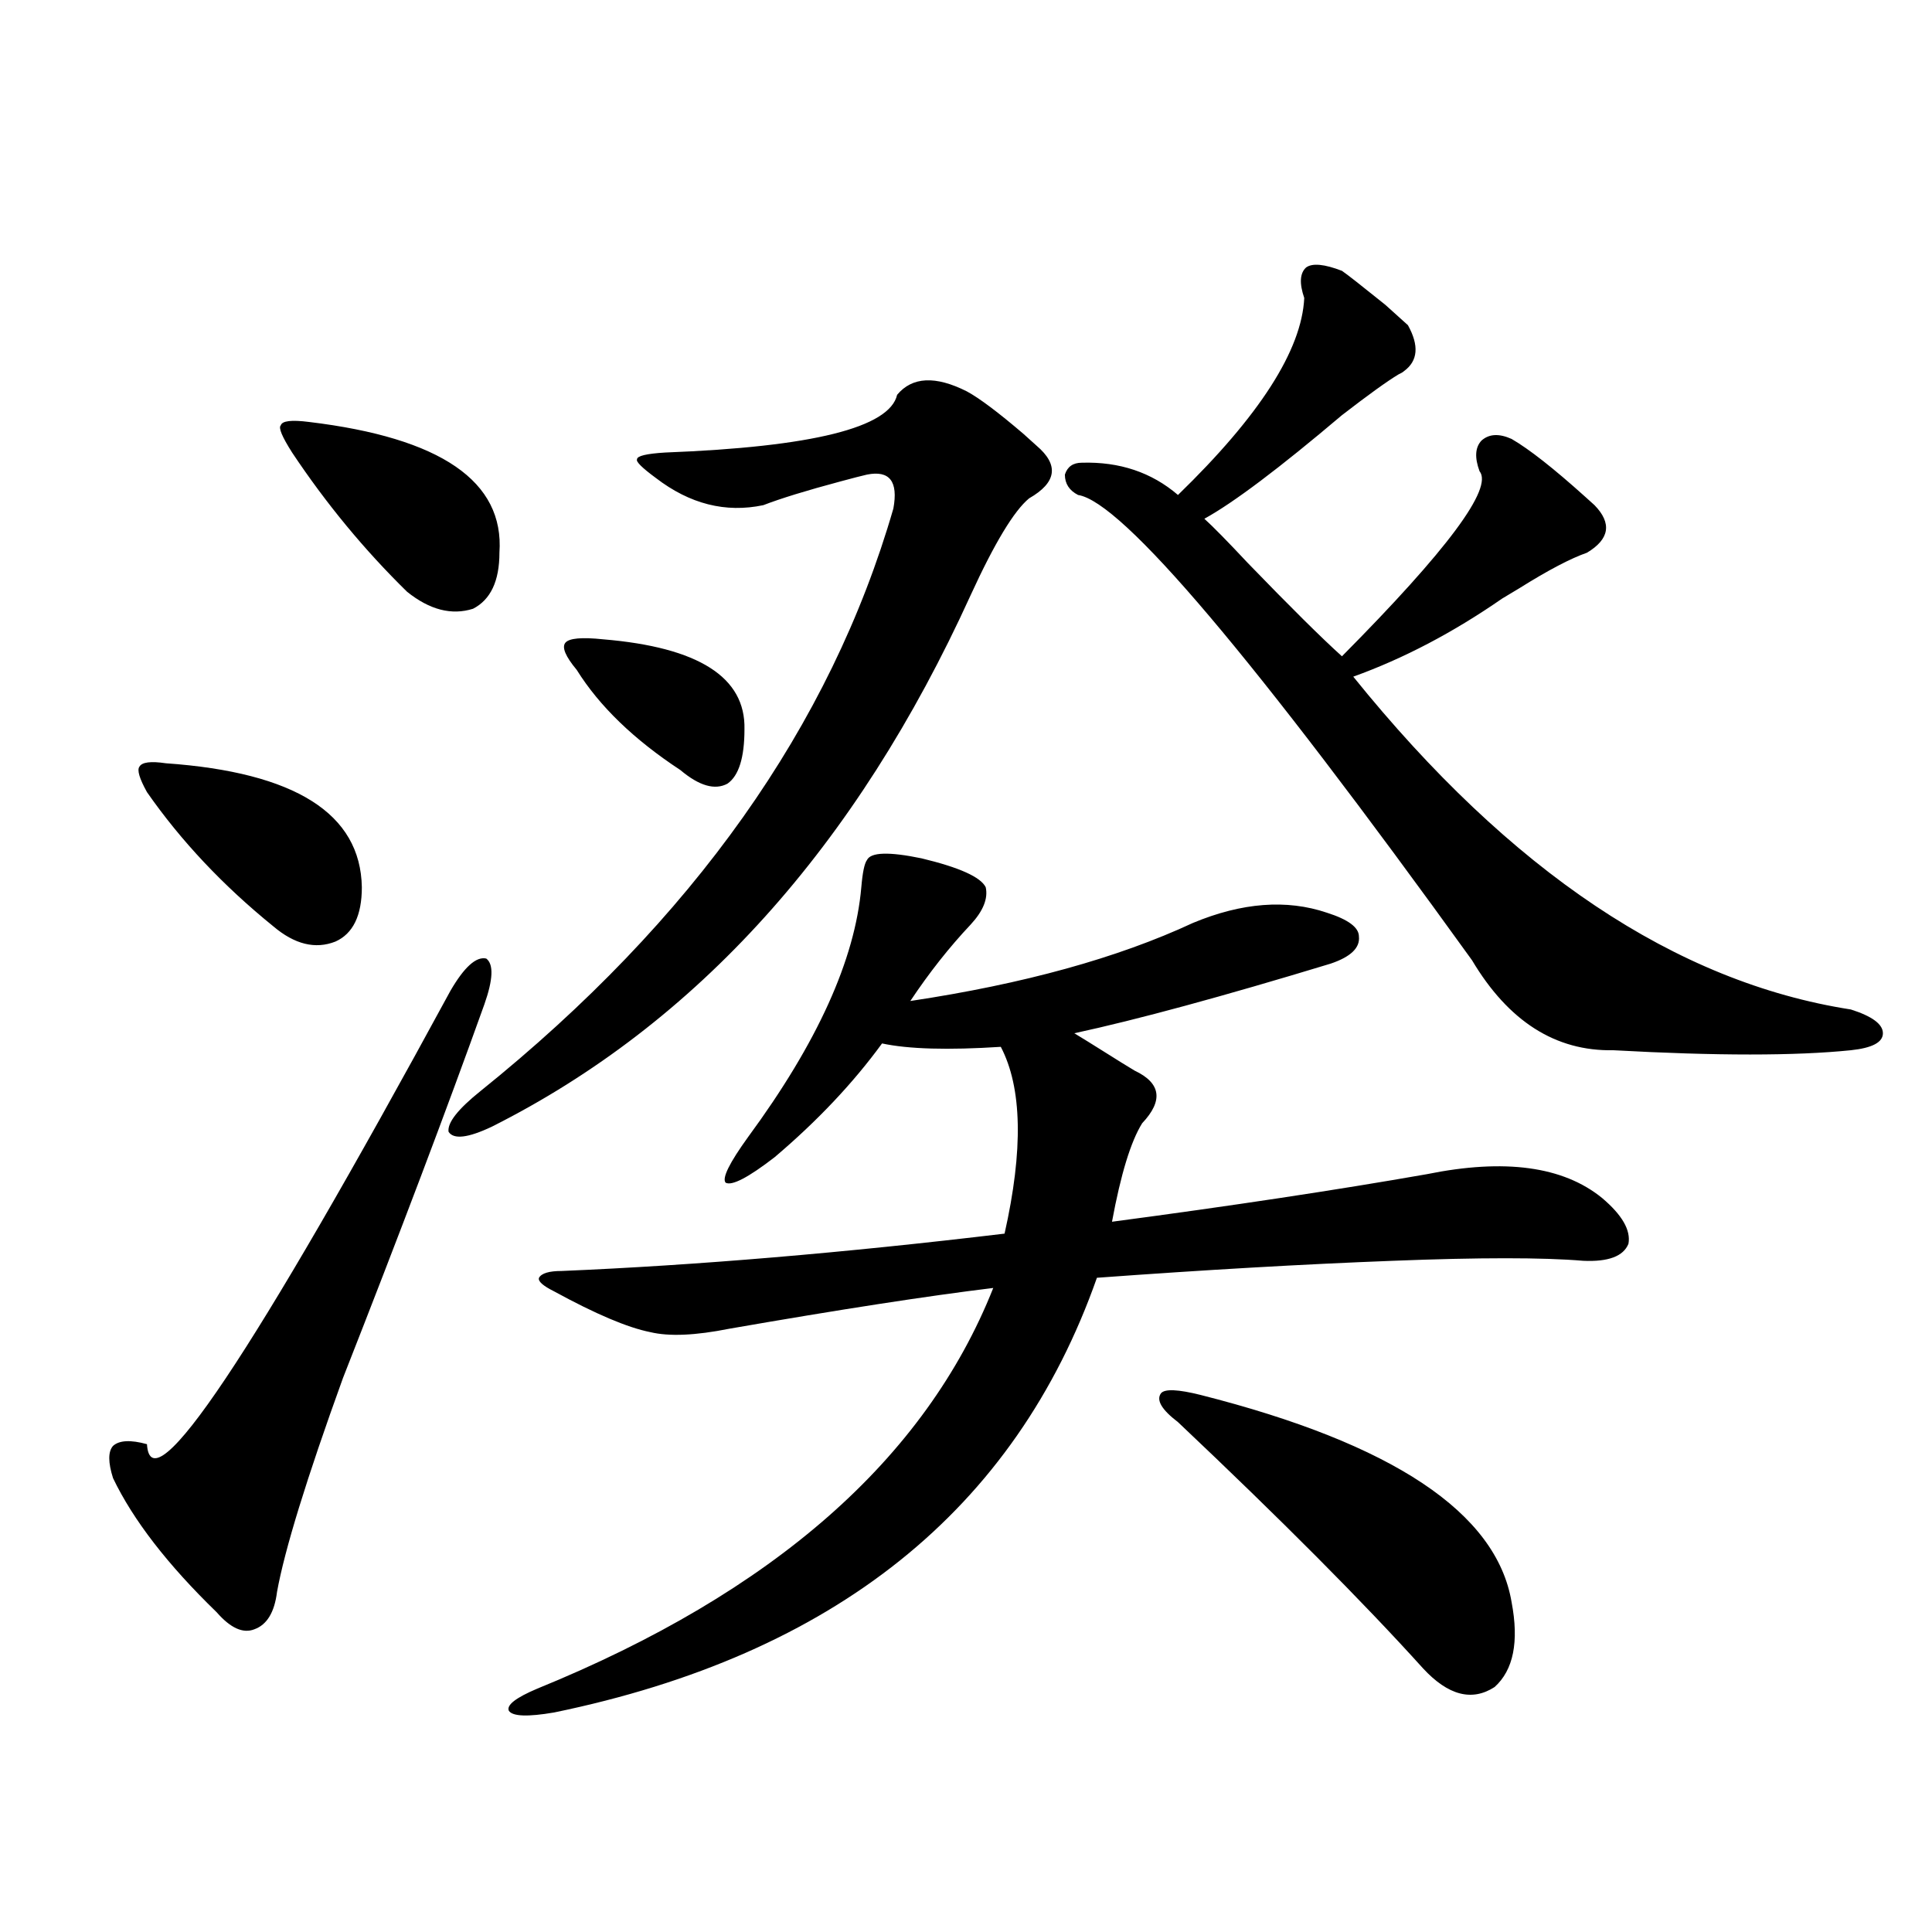
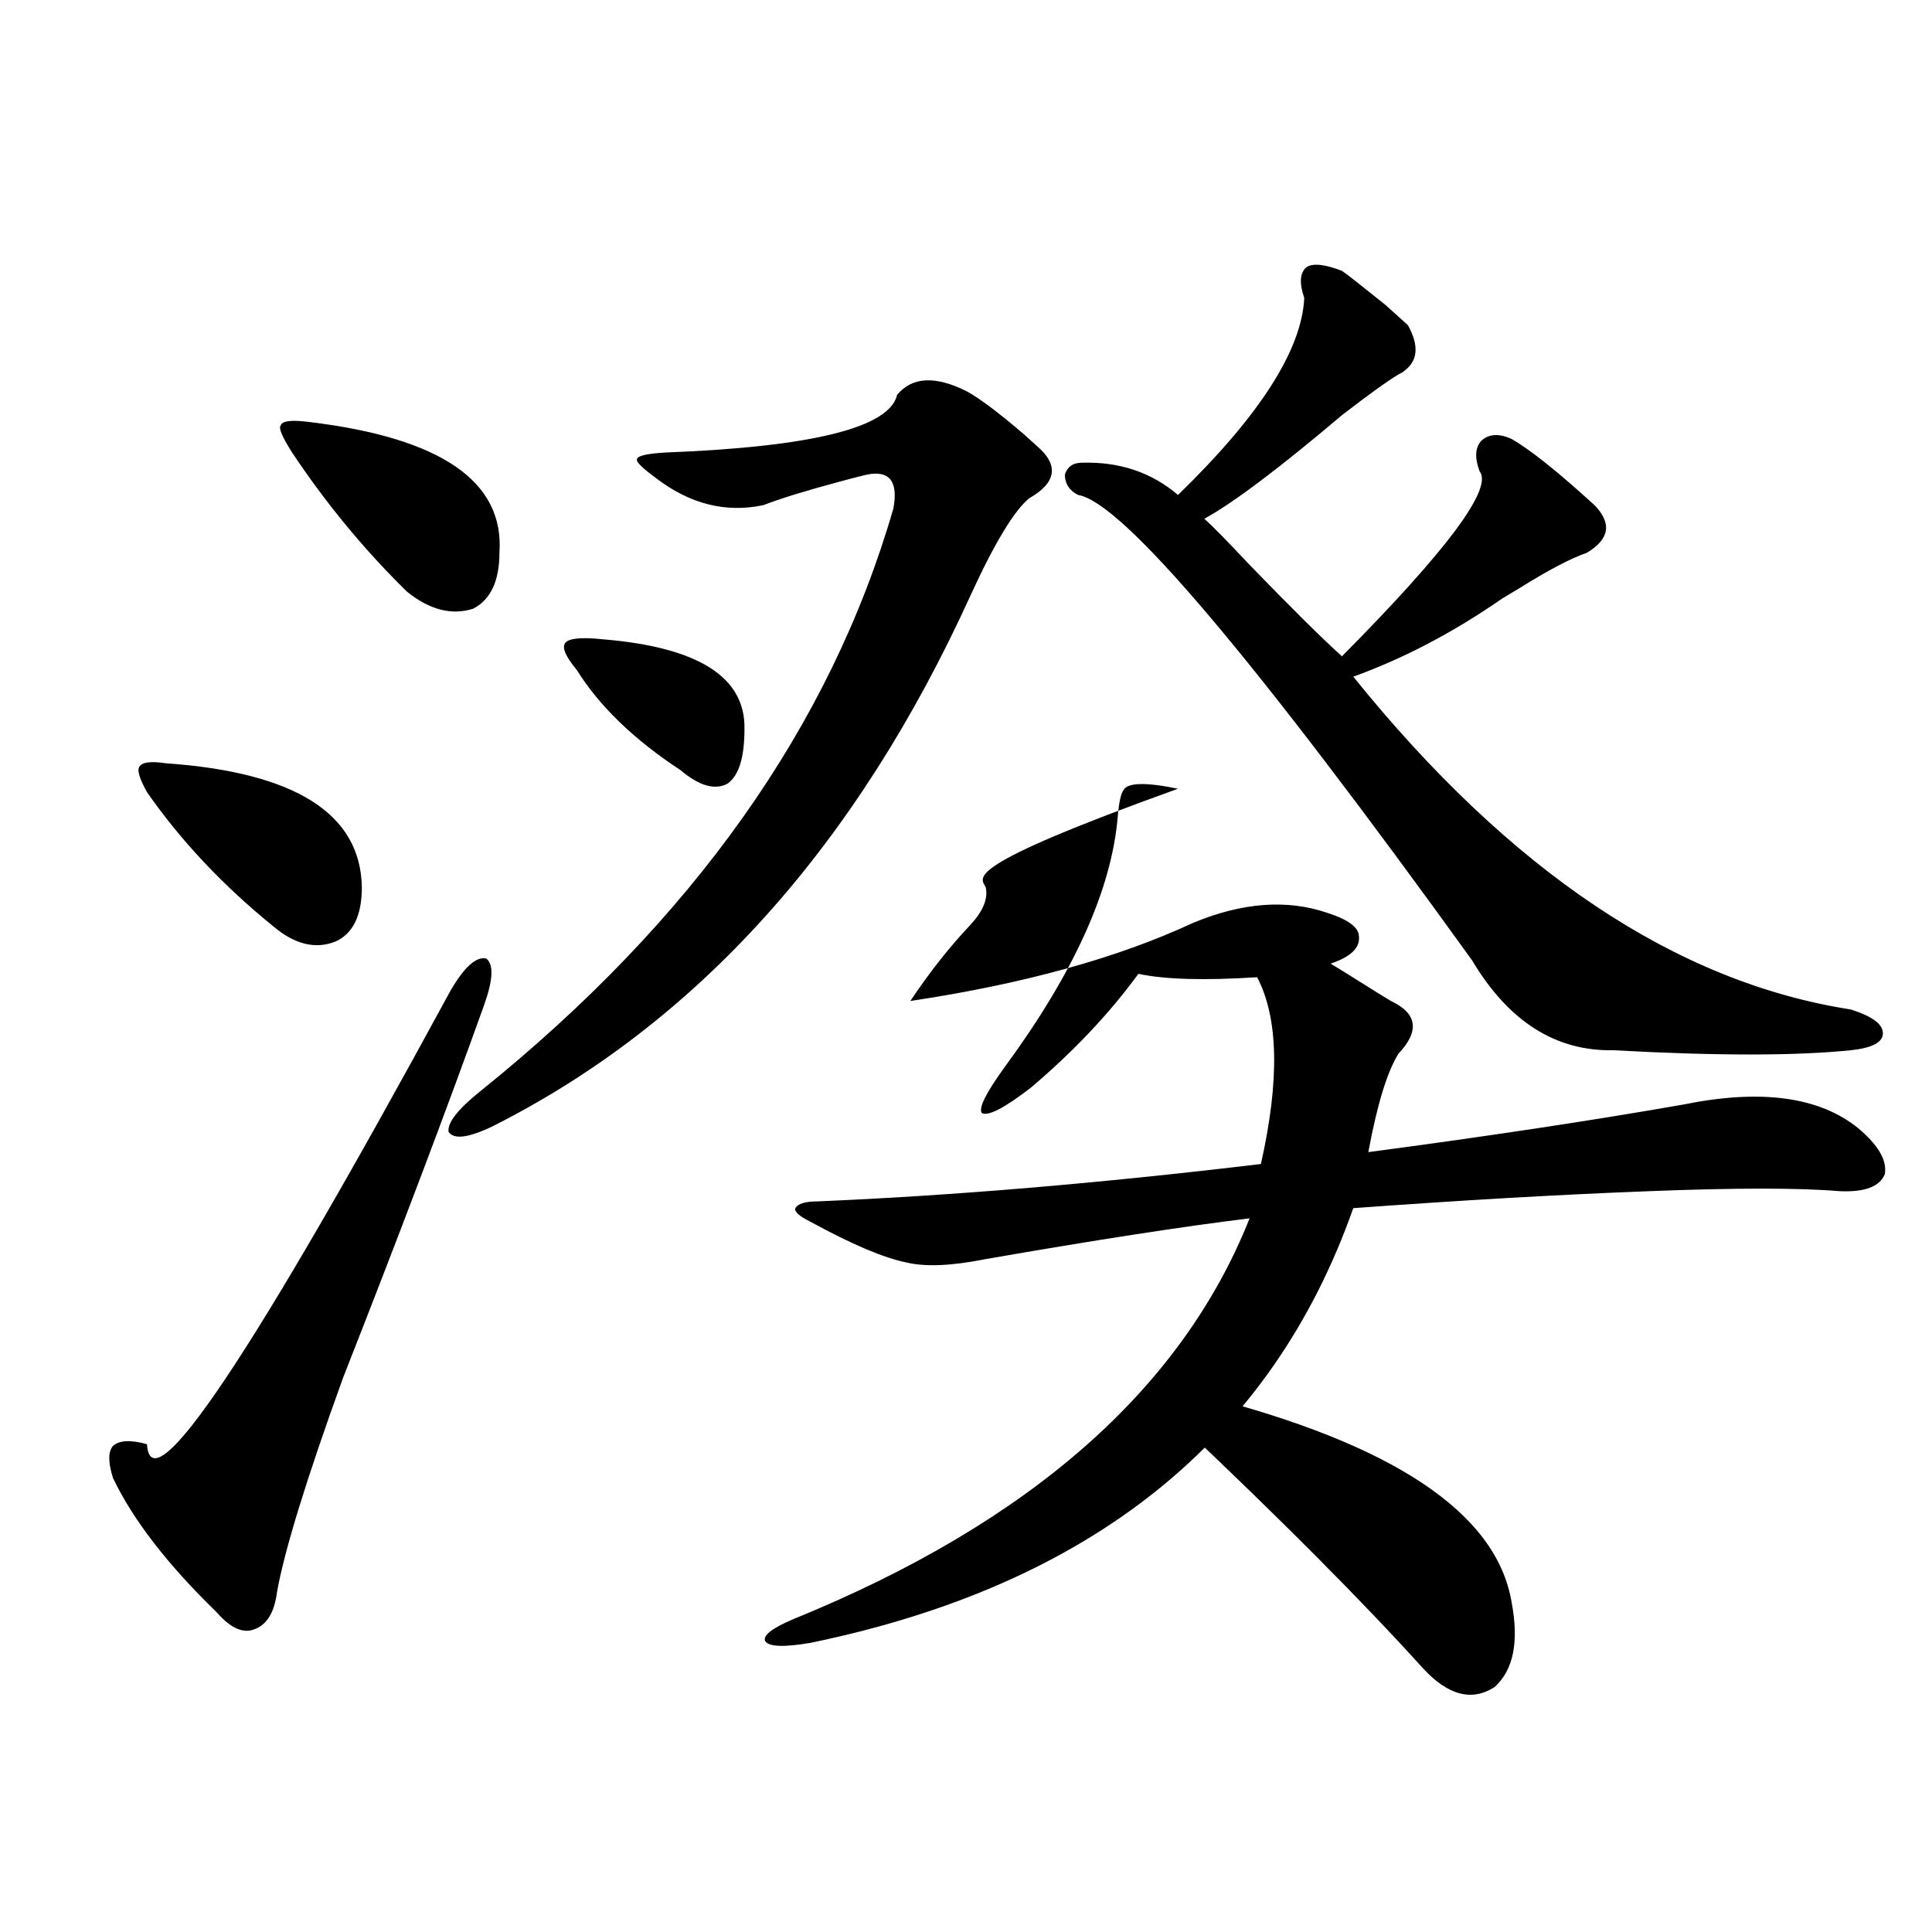
<svg xmlns="http://www.w3.org/2000/svg" version="1.1" id="图层_1" x="0px" y="0px" width="1000px" height="1000px" viewBox="0 0 1000 1000" enable-background="new 0 0 1000 1000" xml:space="preserve">
-   <path d="M250.701,519.871C231.19,574.363,206.8,638.826,177.533,713.23c-18.872,52.158-30.243,89.072-34.146,110.742  c-1.311,10.547-5.213,16.988-11.707,19.336c-5.854,2.335-12.363-0.59-19.512-8.789c-25.365-24.609-43.261-47.749-53.657-69.434  c-2.607-8.198-2.607-13.76,0-16.699c3.247-2.925,9.1-3.213,17.561-0.879c1.951,32.822,54.297-45.4,157.069-234.668  c7.149-12.305,13.323-17.866,18.536-16.699C255.579,499.08,255.244,506.99,250.701,519.871z M85.828,395.066  c66.98,4.697,100.805,26.079,101.461,64.16c0,14.653-4.558,24.033-13.658,28.125c-10.412,4.106-21.143,1.47-32.194-7.91  c-26.021-21.094-47.804-44.233-65.364-69.434c-3.902-7.031-5.213-11.426-3.902-13.184C73.465,394.49,78.023,393.899,85.828,395.066z   M159.972,218.406c68.291,8.213,101.125,30.762,98.534,67.676c0,14.653-4.558,24.321-13.658,29.004  c-11.066,3.516-22.438,0.591-34.145-8.789c-22.119-21.67-41.95-45.703-59.511-72.07c-5.213-8.198-7.165-12.881-5.854-14.063  C145.979,217.83,150.856,217.239,159.972,218.406z M500.451,202.586c6.494,3.516,16.25,10.85,29.268,21.973  c3.247,2.939,5.519,4.985,6.829,6.152c11.707,9.971,10.396,19.048-3.902,27.246c-7.805,6.455-17.896,23.154-30.243,50.098  c-59.19,130.078-141.795,221.787-247.799,275.098c-12.362,5.864-19.847,6.743-22.438,2.637c-0.656-4.683,4.877-11.714,16.584-21.094  C358.656,476.229,429.874,375.73,462.403,263.23c2.592-14.063-1.951-19.912-13.658-17.578c-2.606,0.591-7.164,1.758-13.658,3.516  c-17.561,4.697-30.898,8.789-39.999,12.305c-19.512,4.106-38.048-0.576-55.608-14.063c-7.164-5.273-10.411-8.486-9.756-9.668  c0-1.758,4.878-2.925,14.634-3.516c76.096-2.925,116.095-12.881,119.997-29.883C472.159,194.979,484.187,194.388,500.451,202.586z   M510.207,459.227c1.296,5.864-1.311,12.305-7.805,19.336c-11.066,11.729-21.463,24.912-31.219,39.551  c58.535-8.789,107.314-22.261,146.338-40.43c25.365-10.547,48.444-12.305,69.267-5.273c11.052,3.516,16.585,7.622,16.585,12.305  c0.641,5.864-4.237,10.547-14.634,14.063c-55.943,17.002-100.165,29.004-132.68,36.035c3.902,2.349,9.101,5.576,15.609,9.668  c6.494,4.106,11.707,7.334,15.609,9.668c13.658,6.455,14.954,15.532,3.902,27.246c-5.854,9.38-11.066,26.367-15.609,50.977  c61.782-8.198,116.095-16.396,162.923-24.609c40.319-8.198,70.563-4.092,90.729,12.305c10.396,8.789,14.954,16.699,13.658,23.73  c-2.606,6.455-10.411,9.38-23.414,8.789c-20.822-1.758-53.657-1.758-98.534,0c-46.188,1.758-97.238,4.697-153.167,8.789  c-42.285,120.122-135.941,195.117-280.969,225c-13.658,2.335-21.463,2.047-23.414-0.879c-1.311-2.938,3.567-6.742,14.634-11.426  c122.269-49.795,200.971-118.94,236.092-207.422c-33.825,4.106-79.357,11.138-136.582,21.094  c-17.561,3.516-31.219,4.106-40.975,1.758c-11.707-2.334-28.292-9.365-49.755-21.094c-5.854-2.925-8.46-5.273-7.805-7.031  c1.296-2.334,5.198-3.516,11.707-3.516c69.587-2.925,146.003-9.365,229.263-19.336c9.756-43.354,9.101-75.586-1.951-96.68  c-27.316,1.758-47.804,1.182-61.462-1.758c-14.969,20.518-33.505,40.142-55.608,58.887c-13.658,10.547-22.118,14.941-25.365,13.184  c-1.951-2.334,1.951-10.244,11.707-23.73c35.762-48.628,55.273-91.694,58.535-129.199c0.641-7.607,1.616-12.305,2.927-14.063  c1.951-4.092,11.372-4.395,28.292-0.879C496.549,448.982,507.601,453.953,510.207,459.227z M352.162,398.582  c-24.069-15.82-41.95-33.096-53.657-51.855c-5.854-7.031-7.805-11.714-5.854-14.063c1.951-2.334,8.445-2.925,19.512-1.758  c49.42,4.106,73.81,19.639,73.169,46.582c0,14.653-2.927,24.033-8.78,28.125C370.043,409.129,361.918,406.795,352.162,398.582z   M694.593,140.184c2.592,1.758,10.076,7.622,22.438,17.578c5.198,4.697,9.101,8.213,11.707,10.547  c5.854,10.547,5.198,18.457-1.951,23.73c-0.655,0.591-1.631,1.182-2.927,1.758c-5.854,3.516-15.609,10.547-29.268,21.094  c-32.529,27.549-56.264,45.415-71.218,53.613c4.543,4.106,12.027,11.729,22.438,22.852c22.104,22.852,38.368,38.975,48.779,48.34  c54.633-55.068,78.367-87.012,71.218-95.801c-2.606-7.031-2.286-12.305,0.976-15.82c3.902-3.516,9.101-3.804,15.609-0.879  c9.101,5.273,21.783,15.244,38.048,29.883c1.951,1.758,3.567,3.228,4.878,4.395c9.101,9.38,7.805,17.578-3.902,24.609  c-8.46,2.939-20.167,9.092-35.121,18.457c-3.902,2.349-6.829,4.106-8.78,5.273c-25.365,17.578-51.065,31.064-77.071,40.43  c81.294,100.786,167.146,158.203,257.555,172.266c11.052,3.516,16.585,7.622,16.585,12.305c0,4.697-5.533,7.622-16.585,8.789  c-28.627,2.939-69.602,2.939-122.924,0c-29.923,0.591-54.313-14.941-73.169-46.582C648.74,339.998,580.77,259.715,558.011,256.199  c-4.558-2.334-6.829-5.85-6.829-10.547c1.296-4.092,4.223-6.152,8.78-6.152c19.512-0.576,36.097,4.985,49.755,16.699  c42.271-41.006,64.054-74.995,65.364-101.953c-2.606-7.607-2.286-12.881,0.976-15.82  C679.304,136.092,685.478,136.668,694.593,140.184z M621.424,722.02c99.51,25.2,153.167,60.947,160.972,107.227  c3.902,20.504,0.976,35.156-8.78,43.945c-11.707,7.608-24.069,4.395-37.072-9.668c-31.219-34.565-73.504-77.041-126.826-127.441  c-8.46-6.44-11.387-11.426-8.78-14.941C602.888,718.807,609.717,719.095,621.424,722.02z" />
+   <path d="M250.701,519.871C231.19,574.363,206.8,638.826,177.533,713.23c-18.872,52.158-30.243,89.072-34.146,110.742  c-1.311,10.547-5.213,16.988-11.707,19.336c-5.854,2.335-12.363-0.59-19.512-8.789c-25.365-24.609-43.261-47.749-53.657-69.434  c-2.607-8.198-2.607-13.76,0-16.699c3.247-2.925,9.1-3.213,17.561-0.879c1.951,32.822,54.297-45.4,157.069-234.668  c7.149-12.305,13.323-17.866,18.536-16.699C255.579,499.08,255.244,506.99,250.701,519.871z M85.828,395.066  c66.98,4.697,100.805,26.079,101.461,64.16c0,14.653-4.558,24.033-13.658,28.125c-10.412,4.106-21.143,1.47-32.194-7.91  c-26.021-21.094-47.804-44.233-65.364-69.434c-3.902-7.031-5.213-11.426-3.902-13.184C73.465,394.49,78.023,393.899,85.828,395.066z   M159.972,218.406c68.291,8.213,101.125,30.762,98.534,67.676c0,14.653-4.558,24.321-13.658,29.004  c-11.066,3.516-22.438,0.591-34.145-8.789c-22.119-21.67-41.95-45.703-59.511-72.07c-5.213-8.198-7.165-12.881-5.854-14.063  C145.979,217.83,150.856,217.239,159.972,218.406z M500.451,202.586c6.494,3.516,16.25,10.85,29.268,21.973  c3.247,2.939,5.519,4.985,6.829,6.152c11.707,9.971,10.396,19.048-3.902,27.246c-7.805,6.455-17.896,23.154-30.243,50.098  c-59.19,130.078-141.795,221.787-247.799,275.098c-12.362,5.864-19.847,6.743-22.438,2.637c-0.656-4.683,4.877-11.714,16.584-21.094  C358.656,476.229,429.874,375.73,462.403,263.23c2.592-14.063-1.951-19.912-13.658-17.578c-2.606,0.591-7.164,1.758-13.658,3.516  c-17.561,4.697-30.898,8.789-39.999,12.305c-19.512,4.106-38.048-0.576-55.608-14.063c-7.164-5.273-10.411-8.486-9.756-9.668  c0-1.758,4.878-2.925,14.634-3.516c76.096-2.925,116.095-12.881,119.997-29.883C472.159,194.979,484.187,194.388,500.451,202.586z   M510.207,459.227c1.296,5.864-1.311,12.305-7.805,19.336c-11.066,11.729-21.463,24.912-31.219,39.551  c58.535-8.789,107.314-22.261,146.338-40.43c25.365-10.547,48.444-12.305,69.267-5.273c11.052,3.516,16.585,7.622,16.585,12.305  c0.641,5.864-4.237,10.547-14.634,14.063c3.902,2.349,9.101,5.576,15.609,9.668  c6.494,4.106,11.707,7.334,15.609,9.668c13.658,6.455,14.954,15.532,3.902,27.246c-5.854,9.38-11.066,26.367-15.609,50.977  c61.782-8.198,116.095-16.396,162.923-24.609c40.319-8.198,70.563-4.092,90.729,12.305c10.396,8.789,14.954,16.699,13.658,23.73  c-2.606,6.455-10.411,9.38-23.414,8.789c-20.822-1.758-53.657-1.758-98.534,0c-46.188,1.758-97.238,4.697-153.167,8.789  c-42.285,120.122-135.941,195.117-280.969,225c-13.658,2.335-21.463,2.047-23.414-0.879c-1.311-2.938,3.567-6.742,14.634-11.426  c122.269-49.795,200.971-118.94,236.092-207.422c-33.825,4.106-79.357,11.138-136.582,21.094  c-17.561,3.516-31.219,4.106-40.975,1.758c-11.707-2.334-28.292-9.365-49.755-21.094c-5.854-2.925-8.46-5.273-7.805-7.031  c1.296-2.334,5.198-3.516,11.707-3.516c69.587-2.925,146.003-9.365,229.263-19.336c9.756-43.354,9.101-75.586-1.951-96.68  c-27.316,1.758-47.804,1.182-61.462-1.758c-14.969,20.518-33.505,40.142-55.608,58.887c-13.658,10.547-22.118,14.941-25.365,13.184  c-1.951-2.334,1.951-10.244,11.707-23.73c35.762-48.628,55.273-91.694,58.535-129.199c0.641-7.607,1.616-12.305,2.927-14.063  c1.951-4.092,11.372-4.395,28.292-0.879C496.549,448.982,507.601,453.953,510.207,459.227z M352.162,398.582  c-24.069-15.82-41.95-33.096-53.657-51.855c-5.854-7.031-7.805-11.714-5.854-14.063c1.951-2.334,8.445-2.925,19.512-1.758  c49.42,4.106,73.81,19.639,73.169,46.582c0,14.653-2.927,24.033-8.78,28.125C370.043,409.129,361.918,406.795,352.162,398.582z   M694.593,140.184c2.592,1.758,10.076,7.622,22.438,17.578c5.198,4.697,9.101,8.213,11.707,10.547  c5.854,10.547,5.198,18.457-1.951,23.73c-0.655,0.591-1.631,1.182-2.927,1.758c-5.854,3.516-15.609,10.547-29.268,21.094  c-32.529,27.549-56.264,45.415-71.218,53.613c4.543,4.106,12.027,11.729,22.438,22.852c22.104,22.852,38.368,38.975,48.779,48.34  c54.633-55.068,78.367-87.012,71.218-95.801c-2.606-7.031-2.286-12.305,0.976-15.82c3.902-3.516,9.101-3.804,15.609-0.879  c9.101,5.273,21.783,15.244,38.048,29.883c1.951,1.758,3.567,3.228,4.878,4.395c9.101,9.38,7.805,17.578-3.902,24.609  c-8.46,2.939-20.167,9.092-35.121,18.457c-3.902,2.349-6.829,4.106-8.78,5.273c-25.365,17.578-51.065,31.064-77.071,40.43  c81.294,100.786,167.146,158.203,257.555,172.266c11.052,3.516,16.585,7.622,16.585,12.305c0,4.697-5.533,7.622-16.585,8.789  c-28.627,2.939-69.602,2.939-122.924,0c-29.923,0.591-54.313-14.941-73.169-46.582C648.74,339.998,580.77,259.715,558.011,256.199  c-4.558-2.334-6.829-5.85-6.829-10.547c1.296-4.092,4.223-6.152,8.78-6.152c19.512-0.576,36.097,4.985,49.755,16.699  c42.271-41.006,64.054-74.995,65.364-101.953c-2.606-7.607-2.286-12.881,0.976-15.82  C679.304,136.092,685.478,136.668,694.593,140.184z M621.424,722.02c99.51,25.2,153.167,60.947,160.972,107.227  c3.902,20.504,0.976,35.156-8.78,43.945c-11.707,7.608-24.069,4.395-37.072-9.668c-31.219-34.565-73.504-77.041-126.826-127.441  c-8.46-6.44-11.387-11.426-8.78-14.941C602.888,718.807,609.717,719.095,621.424,722.02z" />
</svg>